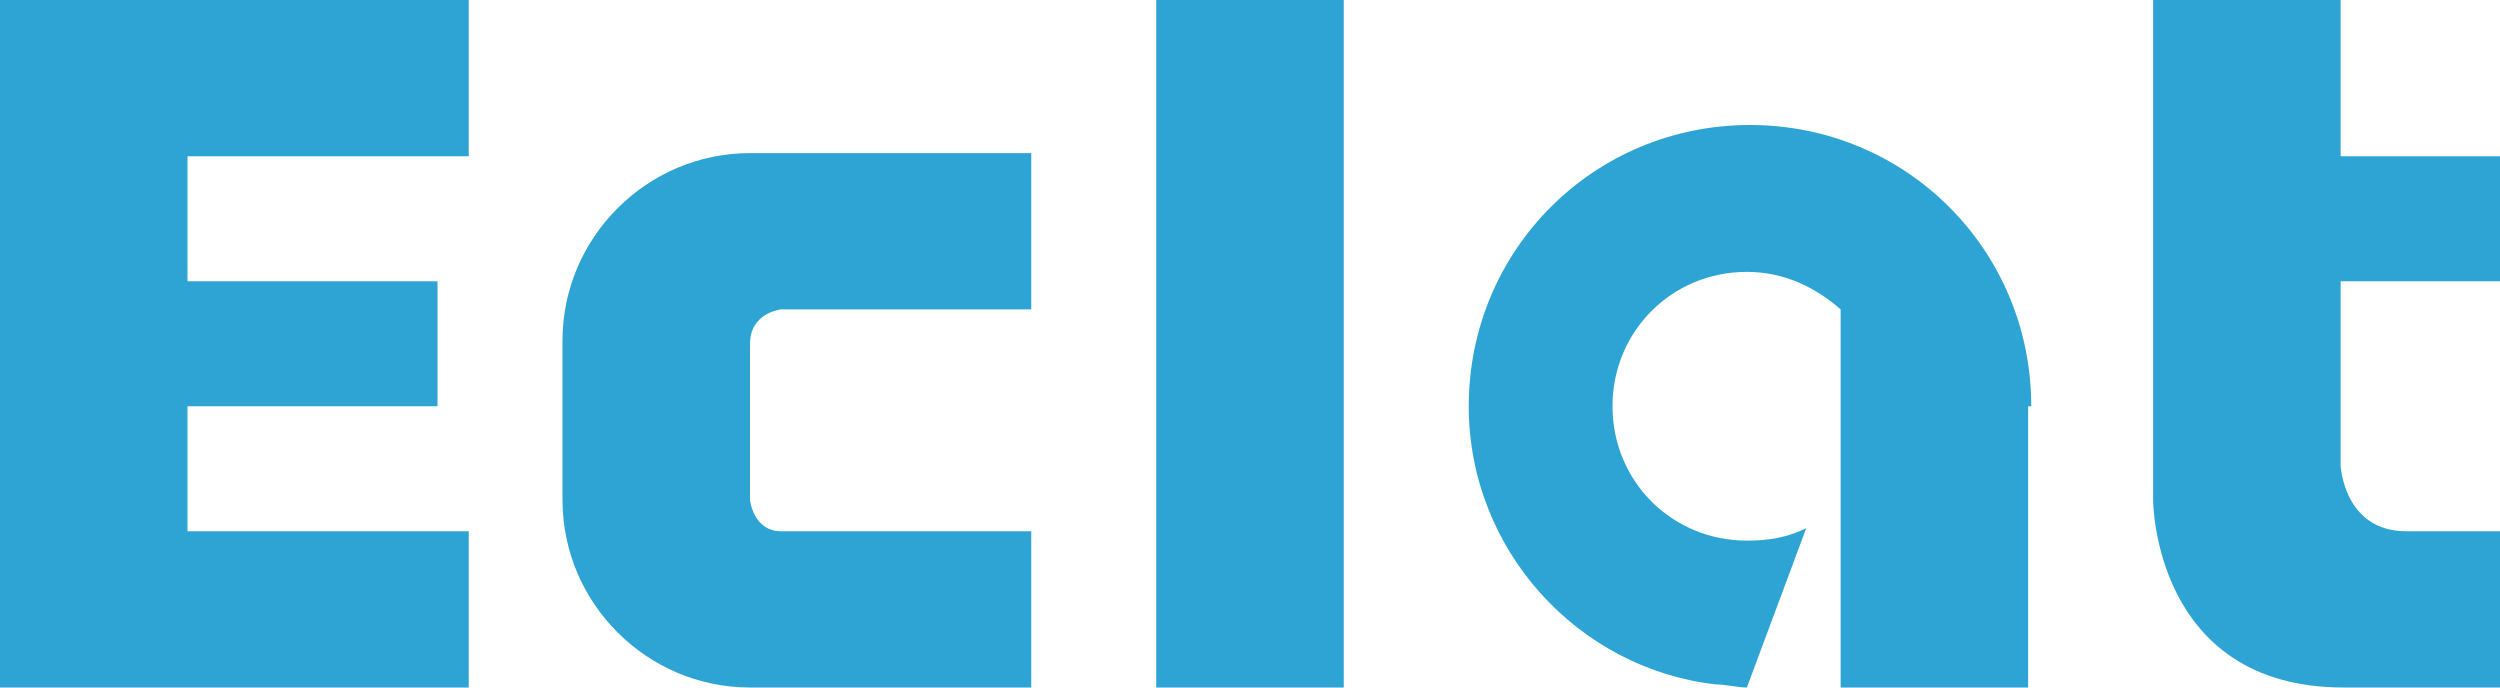
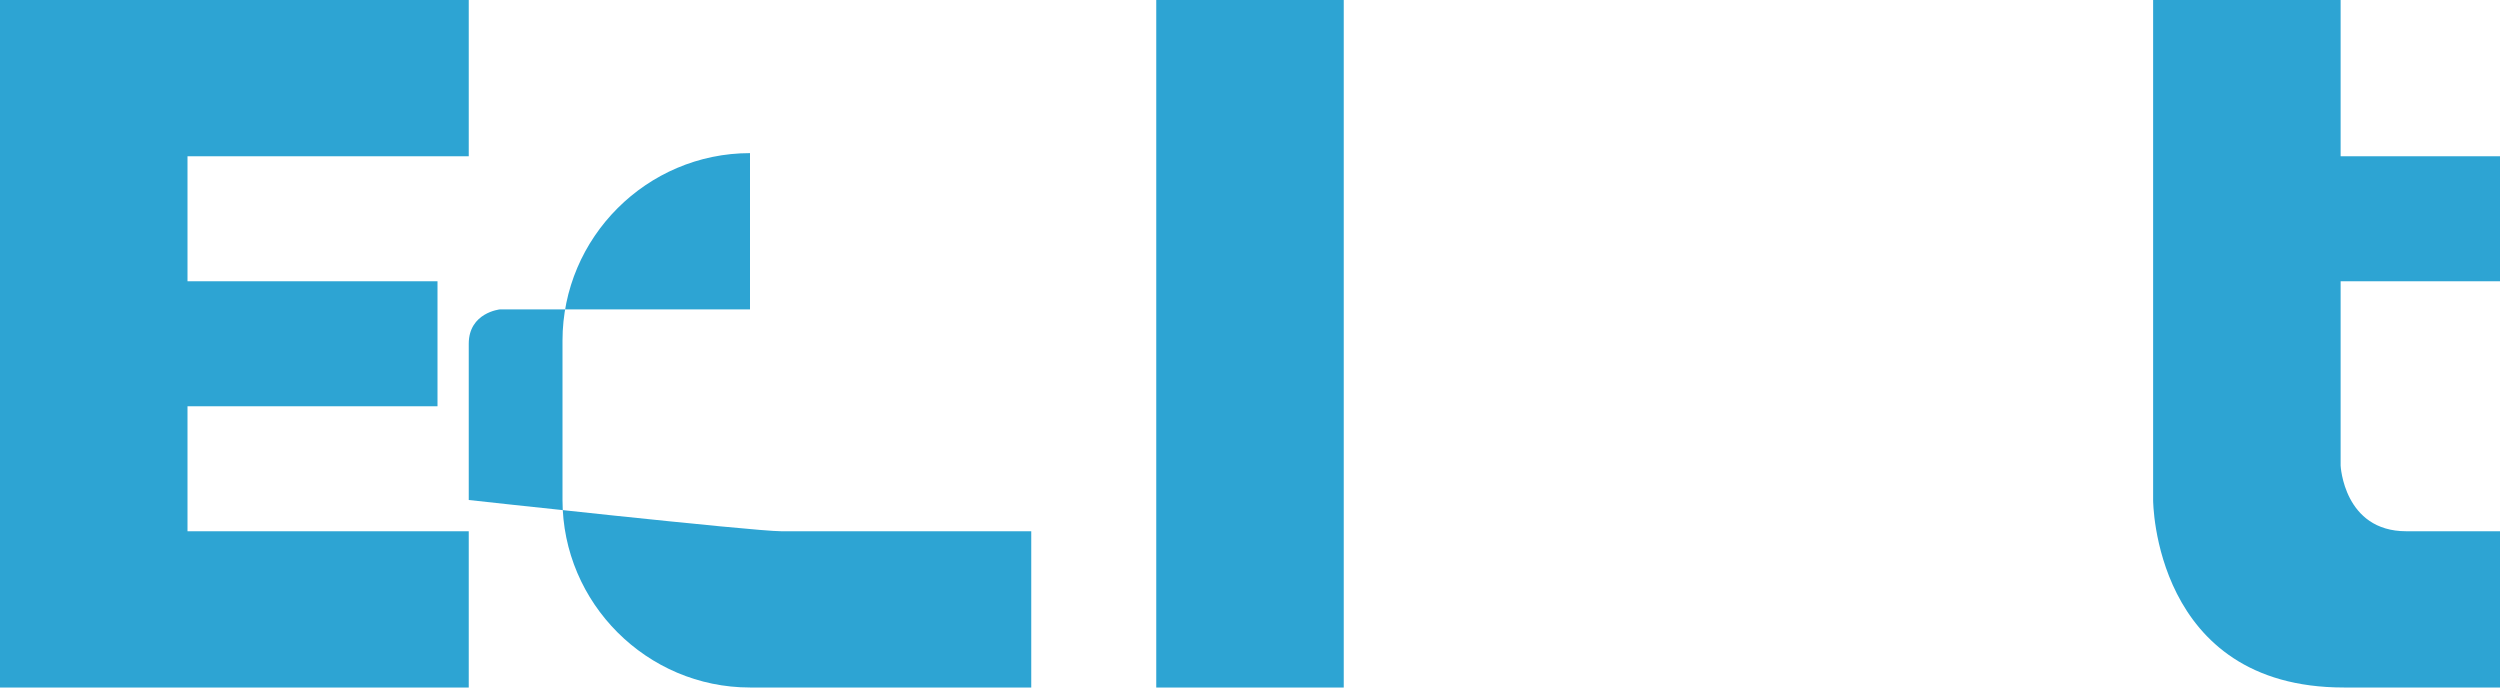
<svg xmlns="http://www.w3.org/2000/svg" version="1.1" id="圖層_1" x="0px" y="0px" viewBox="0 0 80 22" style="enable-background:new 0 0 80 22;" xml:space="preserve">
  <style type="text/css">
	.st0{fill:#C23438;}
	.st1{fill:#203380;}
	.st2{fill:#676667;}
	.st3{fill:#252E5E;}
	.st4{fill:#F3F1F8;}
	.st5{fill:#E72E28;}
	.st6{fill:#242E5E;}
	.st7{fill:#262F5E;}
	.st8{fill:#324985;}
	.st9{fill:#CD3223;}
	.st10{fill:#344A86;}
	.st11{fill:#334986;}
	.st12{fill:#314885;}
	.st13{fill:#334985;}
	.st14{fill:#344985;}
	.st15{fill:#344986;}
	.st16{fill:#3070B8;}
	.st17{fill:#3170B8;}
	.st18{fill:#636164;}
	.st19{fill:#656366;}
	.st20{fill:#646265;}
	.st21{fill:#626063;}
	.st22{fill:#6A6769;}
	.st23{fill:#C52137;}
	.st24{fill:#898A89;}
	.st25{fill:url(#SVGID_1_);}
	.st26{fill:url(#SVGID_2_);}
	.st27{fill:url(#SVGID_3_);}
	.st28{fill:url(#SVGID_4_);}
	.st29{fill:#EEAE18;}
	.st30{fill:url(#SVGID_5_);}
	.st31{fill:url(#SVGID_6_);}
	.st32{fill:url(#SVGID_7_);}
	.st33{fill:url(#SVGID_8_);}
	.st34{fill:#1080C5;}
	.st35{fill:none;}
	.st36{fill:#8EB423;}
	.st37{fill:#004C8B;}
	.st38{fill:#034791;}
	.st39{fill:#0B579F;}
	.st40{fill:#125A9A;}
	.st41{fill:#D52921;}
	.st42{fill:#2DA4D3;}
	.st43{fill:#F3C91F;}
	.st44{fill:#BFAC19;}
	.st45{fill:#9C6D59;}
	.st46{fill:#BC1B21;}
</style>
  <g>
    <g>
      <polygon class="st42" points="15,5 15,0 6,0 0,0 0,5 0,9 0,13 0,17 0,22 6,22 15,22 15,17 6,17 6,13 14,13 14,9 6,9 6,5   " />
-       <path class="st42" d="M25,17h8v5h-9h0c-3.3,0-6-2.7-6-6v-5.1c0-3.3,2.7-6,6-6h0h9v5h-8c0,0-1,0.1-1,1.1s0,5,0,5S24.1,17,25,17z" />
+       <path class="st42" d="M25,17h8v5h-9h0c-3.3,0-6-2.7-6-6v-5.1c0-3.3,2.7-6,6-6h0v5h-8c0,0-1,0.1-1,1.1s0,5,0,5S24.1,17,25,17z" />
      <rect x="37" y="0" class="st42" width="6" height="22" />
      <path class="st42" d="M80,9v-4h-5.1V0h-6v4.9v4V16c0,0,0,6,6.1,6c1.8,0,5,0,5,0v-5c0,0-1.3,0-3,0c-2,0-2.1-2.1-2.1-2.1V9H80z" />
-       <path class="st42" d="M65,13c0-5-4-9-9-9s-9,4-9,9c0,4.6,3.5,8.4,7.9,8.9c0.3,0,0.7,0.1,1,0.1l1.9-5.1c-0.6,0.3-1.2,0.4-1.9,0.4    c-2.4,0-4.3-1.9-4.3-4.3s1.9-4.3,4.3-4.3c1.2,0,2.2,0.5,3,1.2V22h6V13z" />
    </g>
  </g>
</svg>